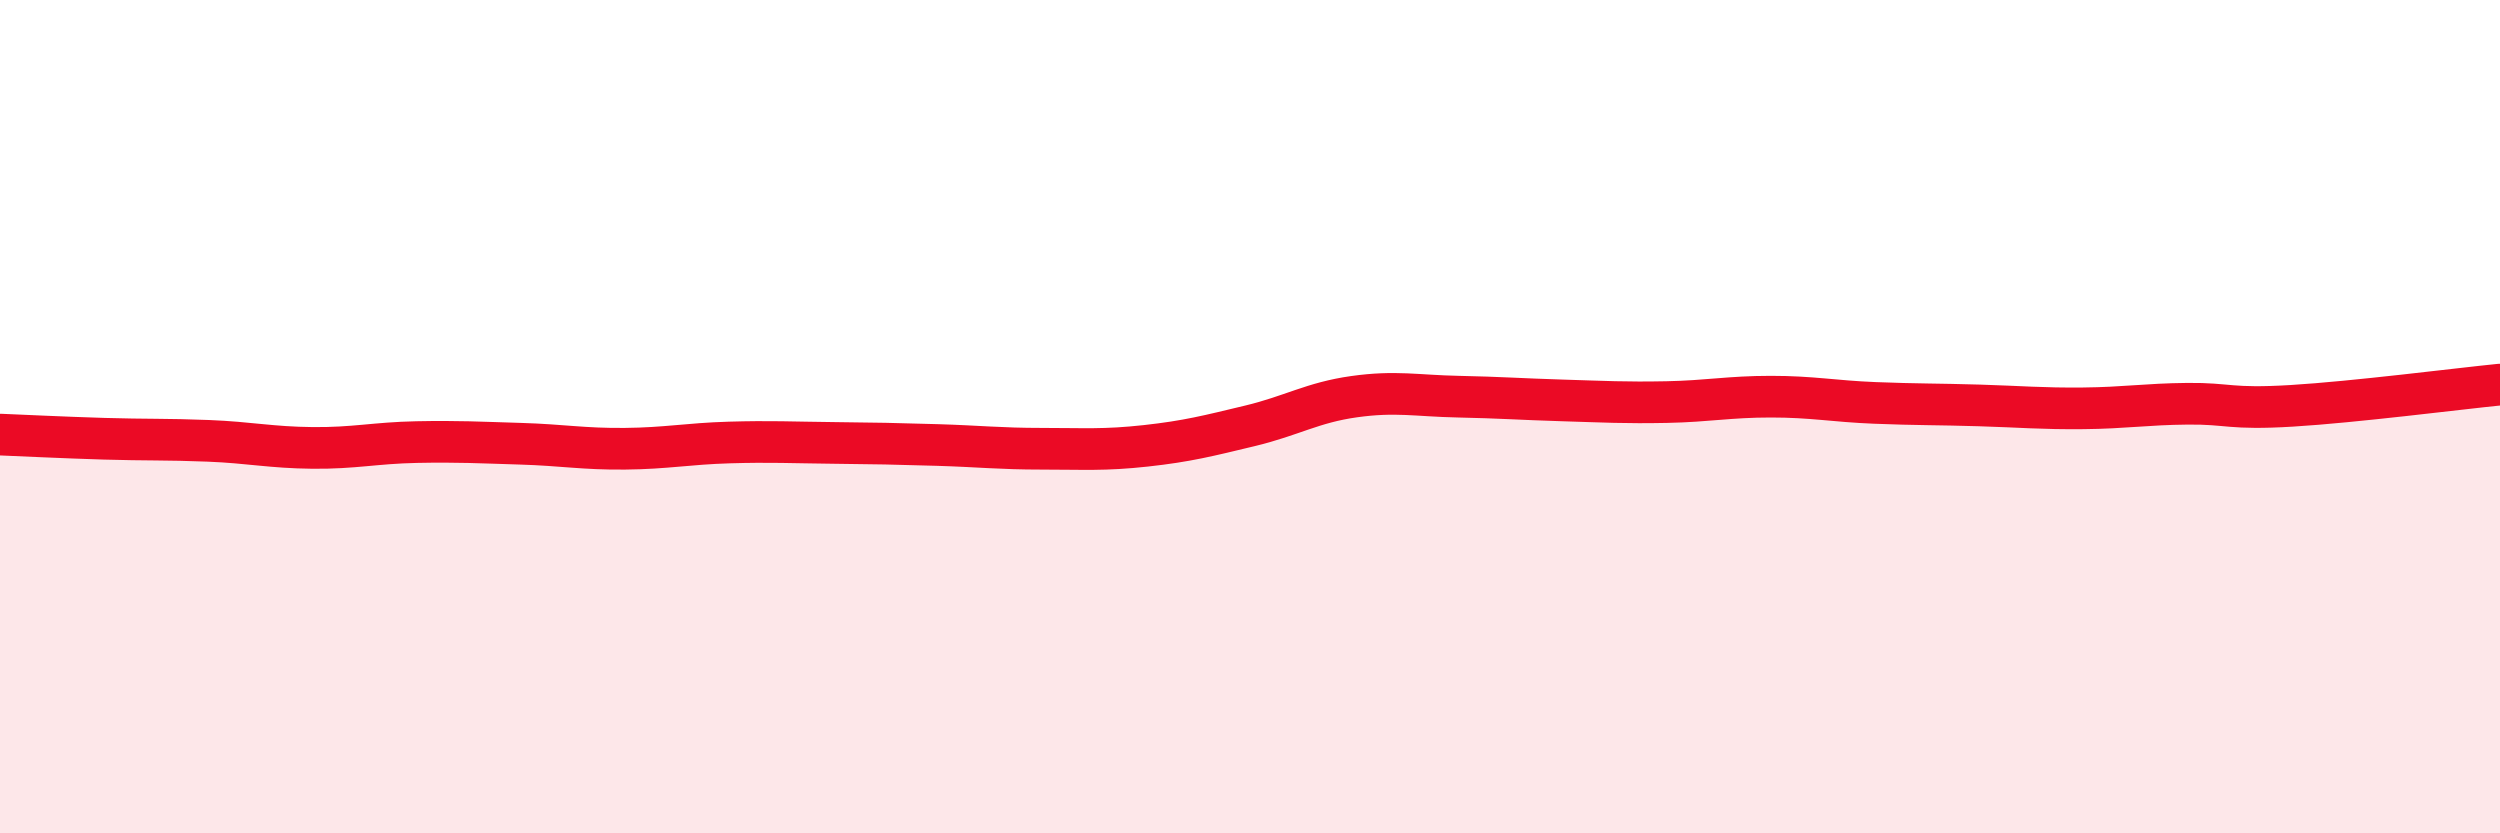
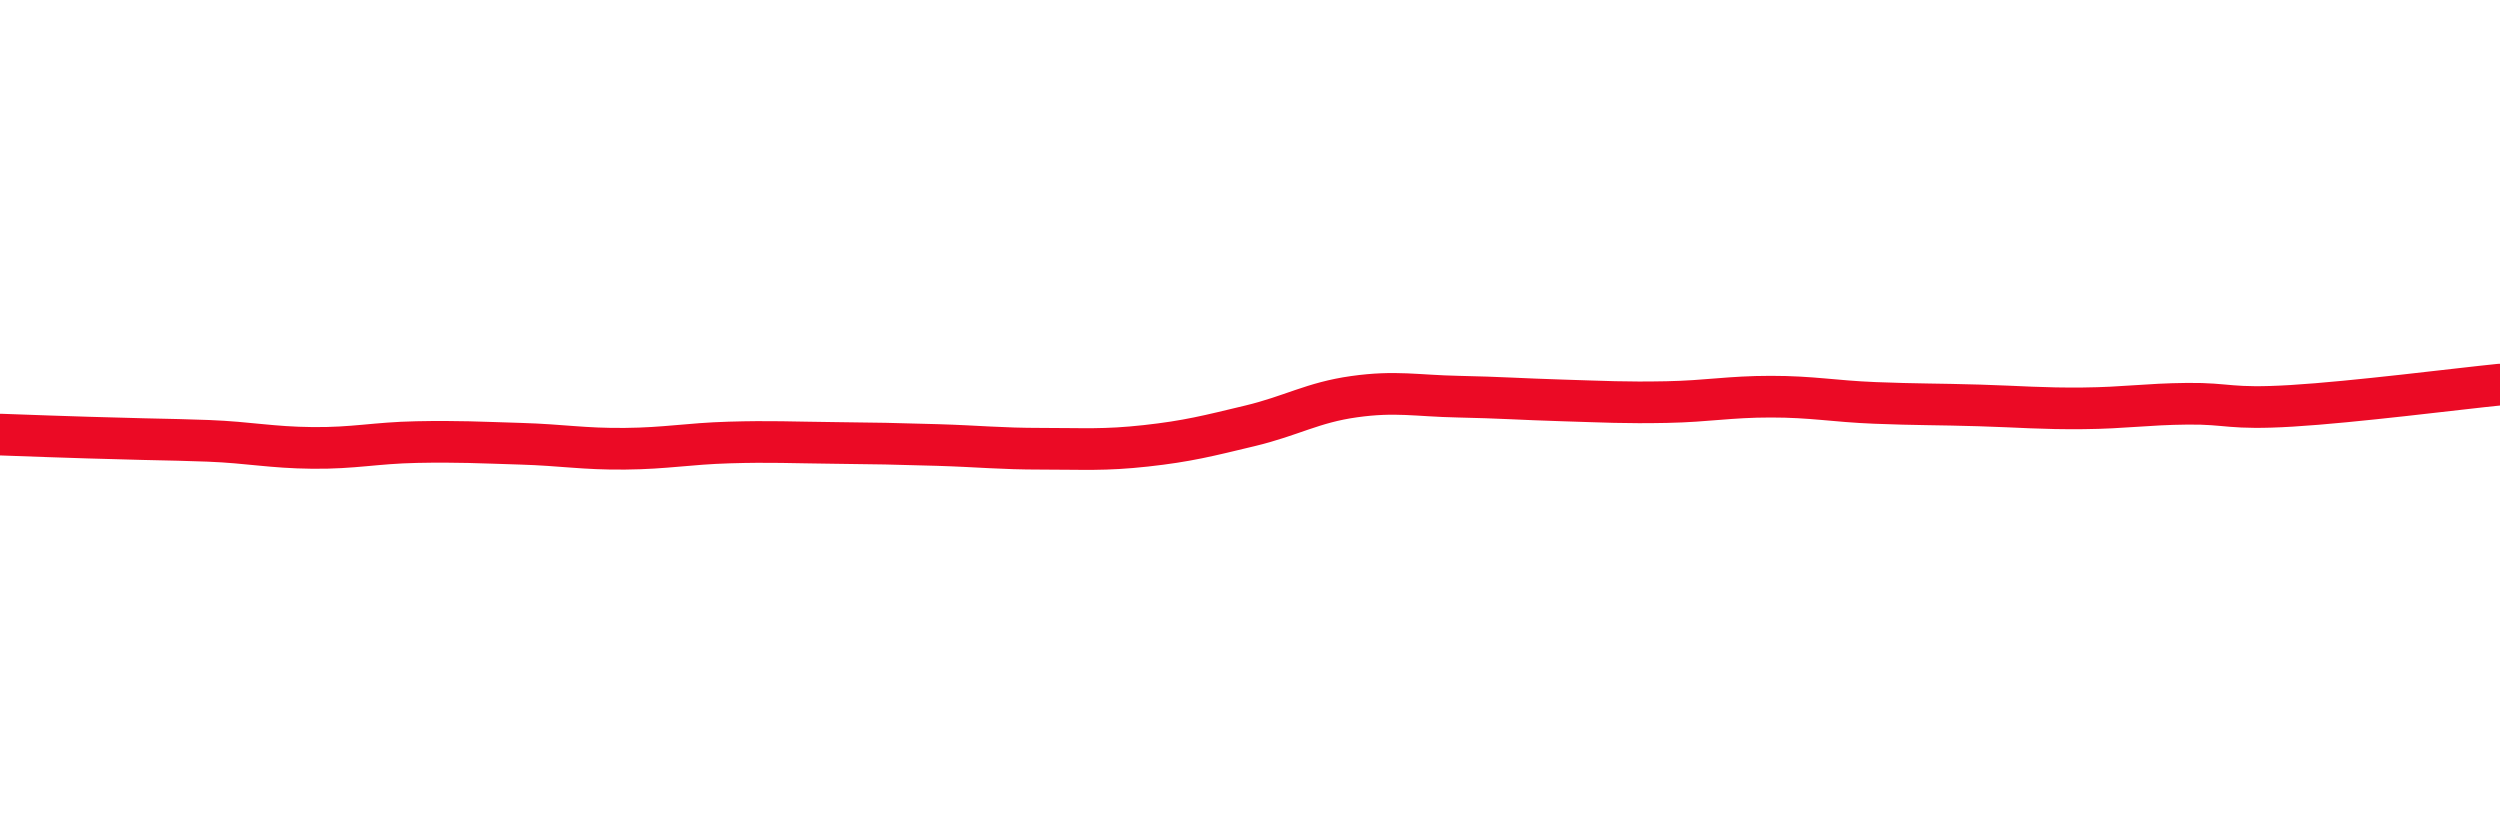
<svg xmlns="http://www.w3.org/2000/svg" width="60" height="20" viewBox="0 0 60 20">
-   <path d="M 0,10.43 C 0.5,10.45 1.5,10.5 2.5,10.53 C 3.5,10.56 4,10.54 5,10.58 C 6,10.62 6.5,10.74 7.5,10.75 C 8.5,10.76 9,10.63 10,10.61 C 11,10.59 11.5,10.62 12.5,10.65 C 13.5,10.68 14,10.78 15,10.77 C 16,10.76 16.5,10.65 17.5,10.62 C 18.5,10.59 19,10.62 20,10.63 C 21,10.64 21.5,10.65 22.5,10.68 C 23.5,10.71 24,10.77 25,10.77 C 26,10.77 26.5,10.81 27.5,10.7 C 28.5,10.59 29,10.46 30,10.22 C 31,9.98 31.5,9.66 32.5,9.52 C 33.5,9.38 34,9.5 35,9.52 C 36,9.54 36.5,9.58 37.5,9.61 C 38.5,9.64 39,9.67 40,9.65 C 41,9.63 41.5,9.52 42.5,9.52 C 43.5,9.52 44,9.63 45,9.67 C 46,9.71 46.5,9.7 47.5,9.73 C 48.5,9.76 49,9.81 50,9.8 C 51,9.79 51.5,9.7 52.5,9.69 C 53.5,9.68 53.5,9.83 55,9.74 C 56.5,9.65 59,9.33 60,9.23L60 20L0 20Z" fill="#EB0A25" opacity="0.1" stroke-linecap="round" stroke-linejoin="round" />
-   <path d="M 0,10.43 C 0.5,10.45 1.5,10.5 2.5,10.53 C 3.5,10.56 4,10.54 5,10.58 C 6,10.62 6.5,10.74 7.5,10.75 C 8.5,10.76 9,10.63 10,10.61 C 11,10.59 11.5,10.62 12.5,10.65 C 13.5,10.68 14,10.78 15,10.77 C 16,10.76 16.5,10.65 17.5,10.62 C 18.5,10.59 19,10.62 20,10.63 C 21,10.64 21.5,10.65 22.5,10.68 C 23.5,10.71 24,10.77 25,10.77 C 26,10.77 26.5,10.81 27.5,10.7 C 28.5,10.59 29,10.46 30,10.22 C 31,9.98 31.5,9.66 32.5,9.52 C 33.5,9.38 34,9.5 35,9.52 C 36,9.54 36.5,9.58 37.5,9.61 C 38.5,9.64 39,9.67 40,9.65 C 41,9.63 41.5,9.52 42.5,9.52 C 43.5,9.52 44,9.63 45,9.67 C 46,9.71 46.5,9.7 47.5,9.73 C 48.5,9.76 49,9.81 50,9.8 C 51,9.79 51.5,9.7 52.5,9.69 C 53.5,9.68 53.5,9.83 55,9.74 C 56.5,9.65 59,9.33 60,9.23" stroke="#EB0A25" stroke-width="1" fill="none" stroke-linecap="round" stroke-linejoin="round" />
+   <path d="M 0,10.43 C 3.5,10.56 4,10.54 5,10.58 C 6,10.62 6.5,10.74 7.5,10.75 C 8.5,10.76 9,10.63 10,10.61 C 11,10.59 11.5,10.62 12.5,10.65 C 13.5,10.68 14,10.78 15,10.77 C 16,10.76 16.5,10.65 17.5,10.62 C 18.5,10.59 19,10.62 20,10.63 C 21,10.64 21.5,10.65 22.5,10.68 C 23.5,10.71 24,10.77 25,10.77 C 26,10.77 26.5,10.81 27.5,10.7 C 28.5,10.59 29,10.46 30,10.22 C 31,9.98 31.5,9.66 32.5,9.52 C 33.5,9.38 34,9.5 35,9.52 C 36,9.54 36.5,9.58 37.5,9.61 C 38.5,9.64 39,9.67 40,9.65 C 41,9.63 41.5,9.52 42.5,9.52 C 43.5,9.52 44,9.63 45,9.67 C 46,9.71 46.5,9.7 47.5,9.73 C 48.5,9.76 49,9.81 50,9.8 C 51,9.79 51.5,9.7 52.5,9.69 C 53.5,9.68 53.5,9.83 55,9.74 C 56.5,9.65 59,9.33 60,9.23" stroke="#EB0A25" stroke-width="1" fill="none" stroke-linecap="round" stroke-linejoin="round" />
</svg>